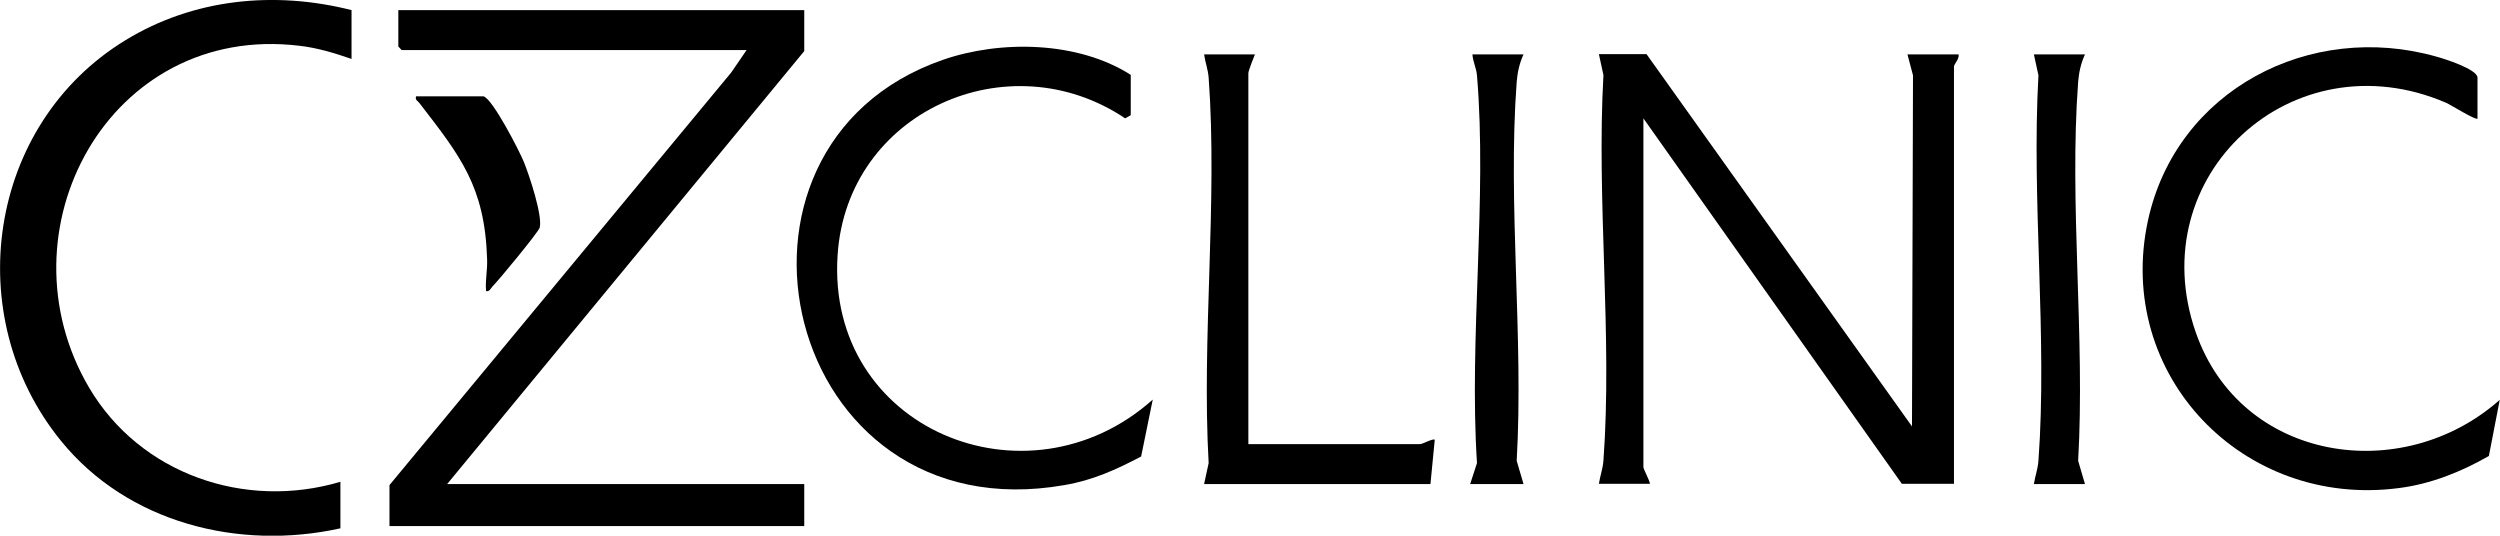
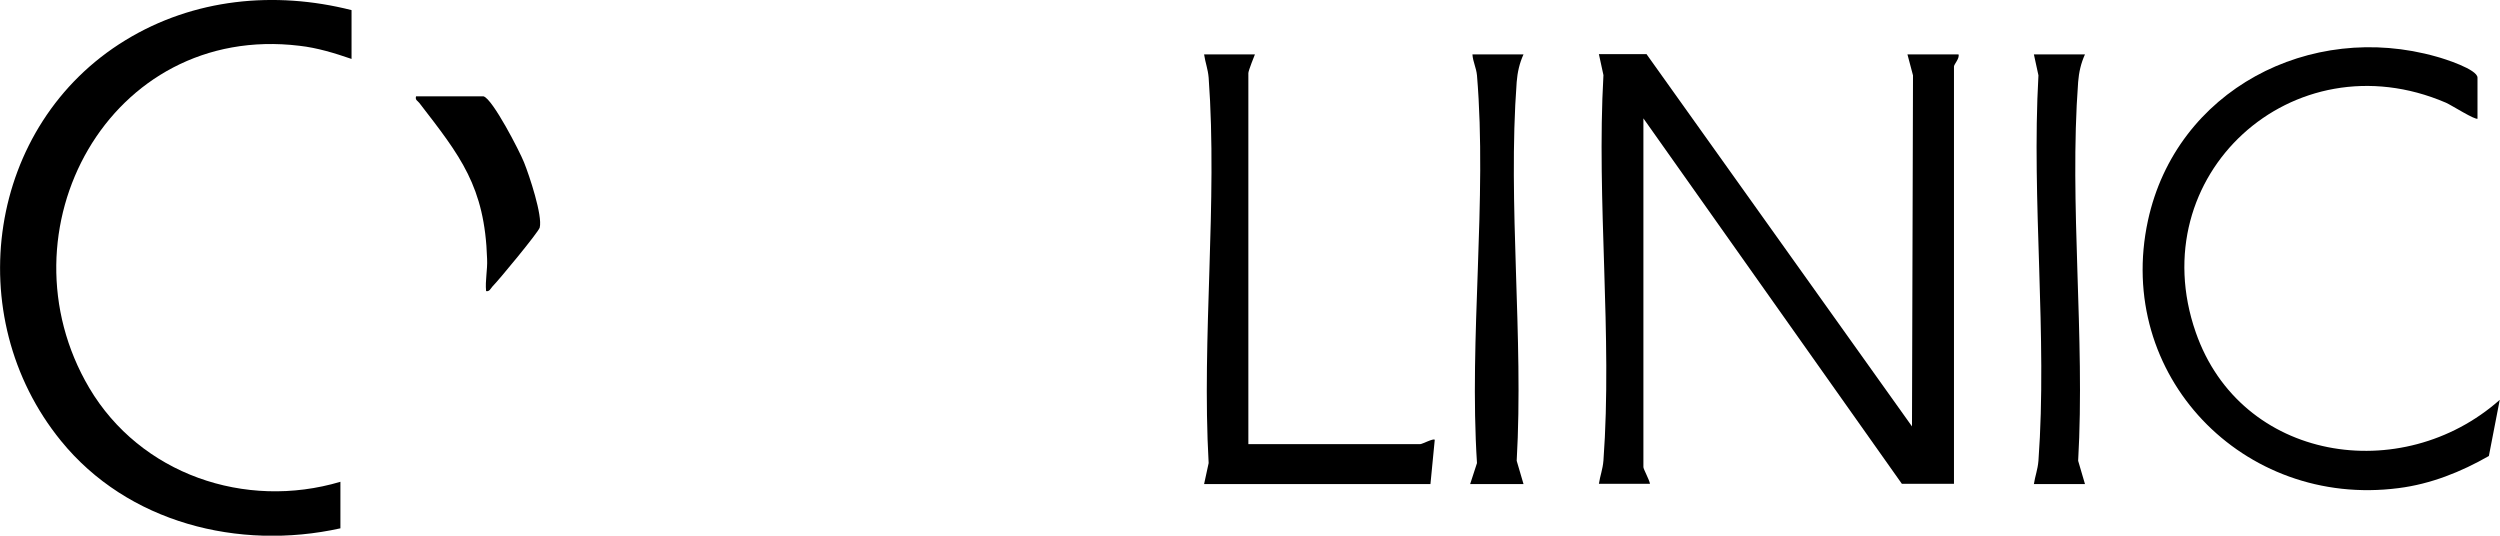
<svg xmlns="http://www.w3.org/2000/svg" id="Layer_1" data-name="Layer 1" viewBox="0 0 98.85 21.18">
-   <polygon points="31.8 .4 31.8 2.02 17.68 19.14 31.8 19.14 31.8 20.8 15.4 20.8 15.4 19.18 28.91 2.87 29.52 1.98 15.88 1.98 15.75 1.84 15.75 .4 31.8 .4" />
  <path d="M65.11,2.15l10.49,14.71.04-13.88-.22-.83h2.02c.05.16-.18.39-.18.48v16.5h-2.06l-10.22-14.45v13.79c0,.08.24.51.26.66h-2.02c.05-.33.15-.56.18-.92.36-4.92-.28-10.27,0-15.24l-.18-.83h1.89Z" />
  <path d="M13.9.4v1.93c-.67-.23-1.35-.44-2.06-.52C4.31.9-.13,9.14,3.53,15.34c2.02,3.41,6.16,4.83,9.93,3.71v1.84c-4.02.89-8.42-.22-11.05-3.46C-1.6,12.5-.5,4.92,4.96,1.59,7.66-.06,10.86-.37,13.9.4Z" />
-   <path d="M44.7,4.56l-.21.12c-4.62-3.1-10.99-.26-11.37,5.39-.47,6.89,7.49,10.17,12.46,5.73l-.46,2.25c-.99.52-1.91.94-3.03,1.13-11.15,1.96-14.67-13.38-4.82-16.81,2.3-.8,5.36-.74,7.44.59v1.58Z" />
  <path d="M97.97,4.69c-.08.08-1.05-.54-1.26-.63-6.06-2.6-12.05,2.88-9.89,9.08,1.78,5.12,8.15,6.1,12.02,2.67l-.43,2.22c-1.1.63-2.3,1.11-3.57,1.27-6.15.8-11.23-4.47-9.91-10.58,1.12-5.16,6.41-7.9,11.41-6.48.3.08,1.62.5,1.62.83v1.62Z" />
  <path d="M49.62,2.15s-.26.64-.26.74v14.67h6.8c.08,0,.52-.24.57-.17l-.17,1.75h-8.95l.18-.83c-.28-4.97.36-10.32,0-15.24-.03-.35-.13-.58-.18-.92h2.02Z" />
-   <path d="M60.24,2.15c-.16.35-.24.71-.27,1.09-.36,4.83.28,10.1,0,14.98l.27.92h-2.11l.27-.83c-.32-4.96.41-10.42,0-15.33-.03-.31-.16-.53-.18-.83h2.02Z" />
+   <path d="M60.24,2.15c-.16.35-.24.71-.27,1.09-.36,4.83.28,10.1,0,14.98l.27.92h-2.11l.27-.83c-.32-4.96.41-10.42,0-15.33-.03-.31-.16-.53-.18-.83Z" />
  <path d="M82.44,2.15c-.16.35-.24.71-.27,1.09-.36,4.83.28,10.1,0,14.98l.27.92h-2.02c.05-.33.15-.56.18-.92.36-4.92-.28-10.27,0-15.24l-.18-.83h2.02Z" />
  <path d="M19.12,3.81c.36.1,1.43,2.18,1.6,2.61.21.52.74,2.11.62,2.58-.05.18-1.62,2.08-1.87,2.33-.07.08-.12.21-.25.18-.04-.43.06-.83.04-1.27-.09-2.87-1.06-4.07-2.68-6.17-.07-.09-.17-.11-.13-.26h2.68Z" />
</svg>